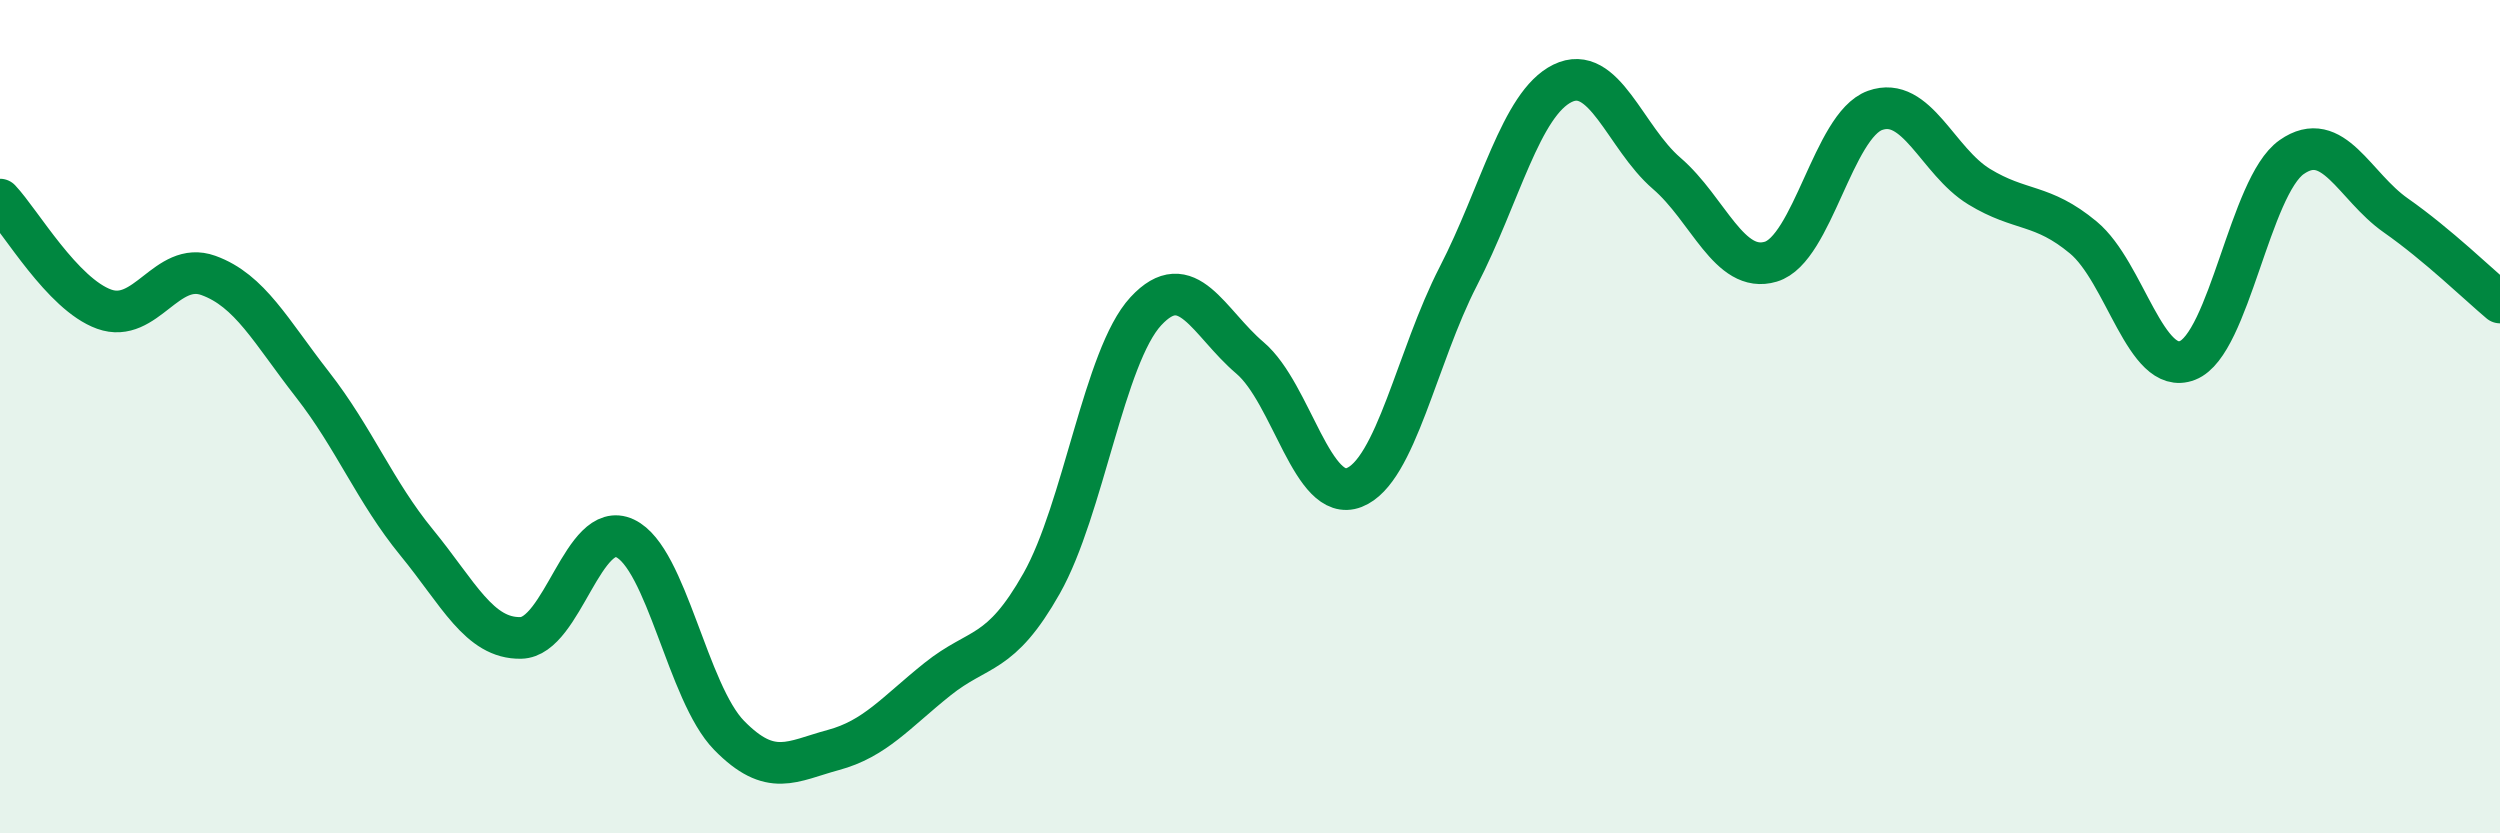
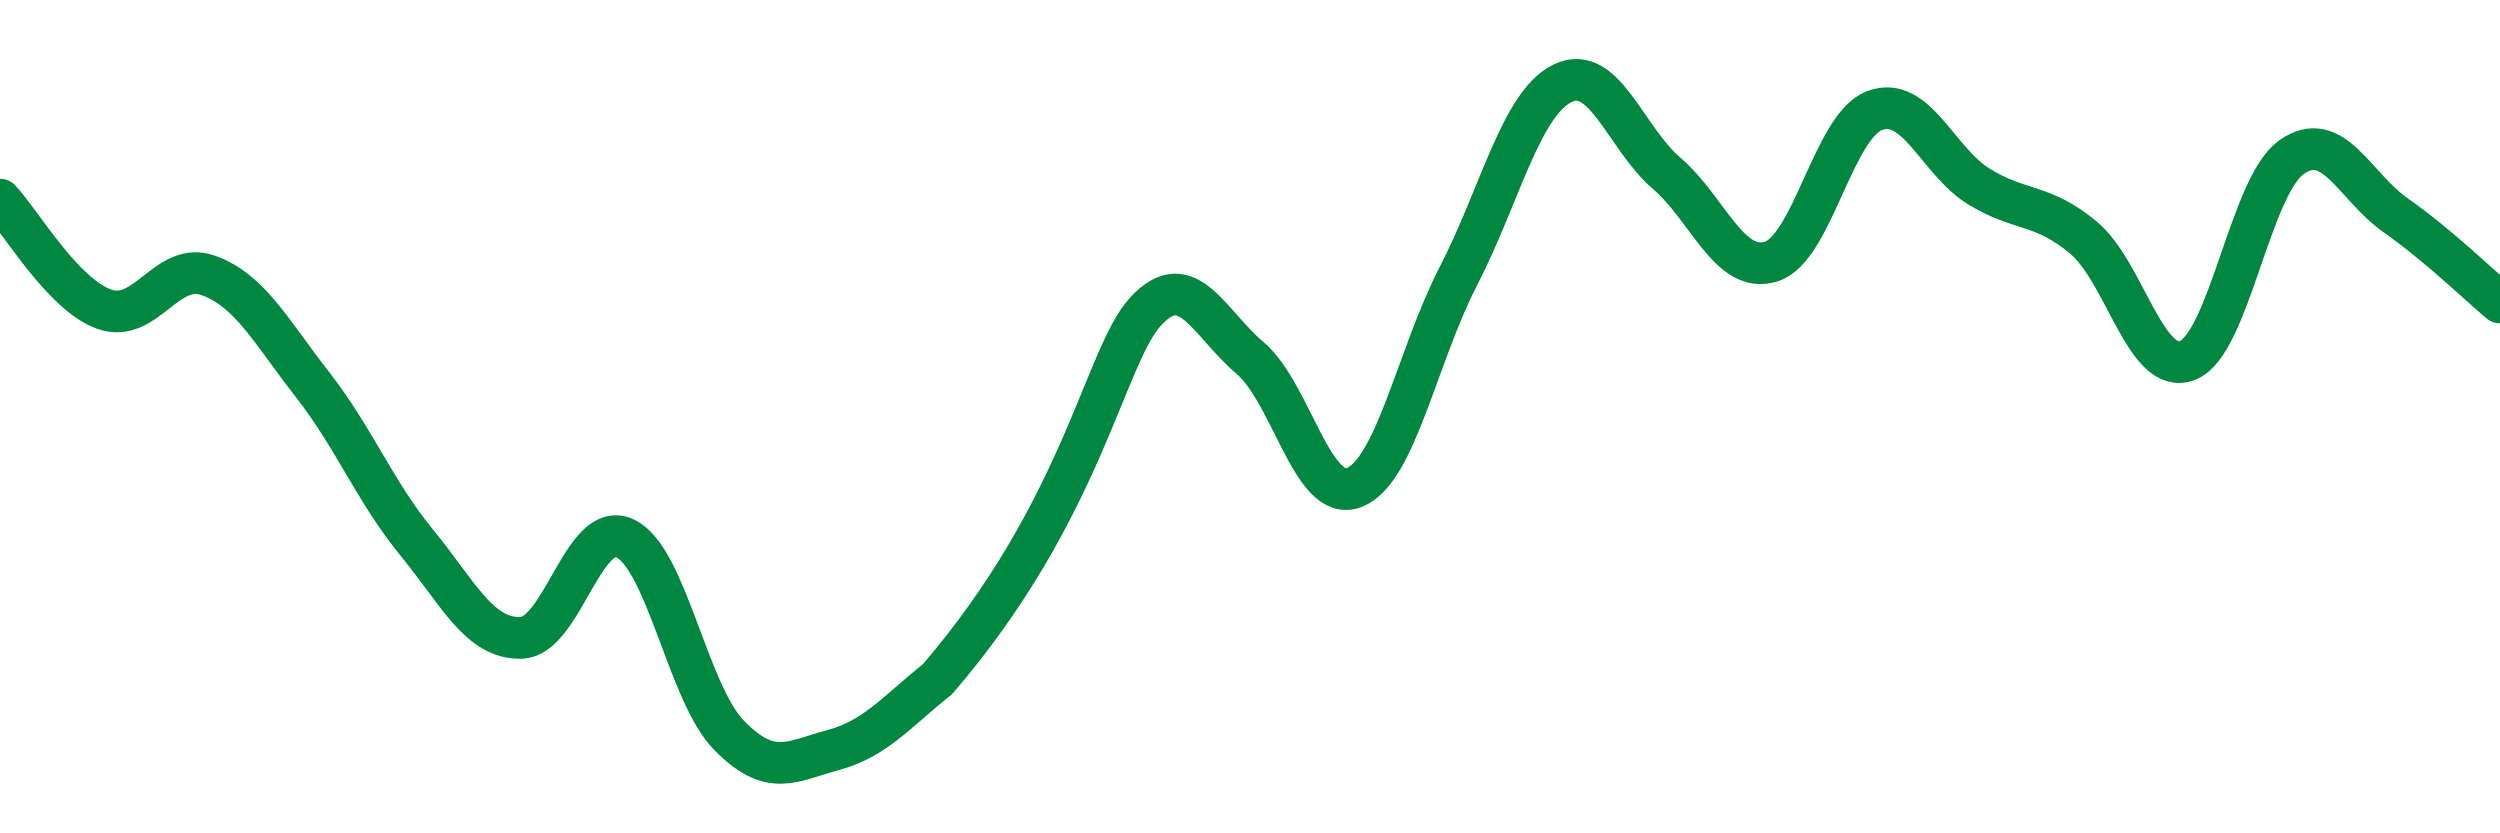
<svg xmlns="http://www.w3.org/2000/svg" width="60" height="20" viewBox="0 0 60 20">
-   <path d="M 0,4.79 C 0.5,5.32 1.5,7.06 2.5,7.42 C 3.5,7.78 4,6.25 5,6.61 C 6,6.97 6.5,7.95 7.5,9.23 C 8.5,10.51 9,11.8 10,13.02 C 11,14.24 11.5,15.33 12.5,15.31 C 13.5,15.29 14,12.45 15,12.92 C 16,13.39 16.5,16.63 17.5,17.65 C 18.5,18.67 19,18.27 20,18 C 21,17.73 21.5,17.1 22.5,16.3 C 23.5,15.5 24,15.77 25,14 C 26,12.23 26.5,8.55 27.5,7.47 C 28.5,6.39 29,7.74 30,8.59 C 31,9.44 31.5,12.09 32.5,11.7 C 33.5,11.31 34,8.57 35,6.63 C 36,4.69 36.5,2.49 37.5,2 C 38.5,1.51 39,3.3 40,4.16 C 41,5.02 41.5,6.58 42.5,6.28 C 43.5,5.98 44,3.01 45,2.65 C 46,2.29 46.5,3.87 47.5,4.48 C 48.5,5.09 49,4.87 50,5.7 C 51,6.53 51.5,9.04 52.5,8.65 C 53.5,8.26 54,4.47 55,3.77 C 56,3.07 56.5,4.47 57.5,5.17 C 58.5,5.87 59.5,6.84 60,7.26L60 20L0 20Z" fill="#008740" opacity="0.1" stroke-linecap="round" stroke-linejoin="round" />
-   <path d="M 0,4.79 C 0.5,5.32 1.5,7.06 2.5,7.42 C 3.5,7.78 4,6.25 5,6.61 C 6,6.97 6.5,7.95 7.5,9.23 C 8.5,10.51 9,11.8 10,13.02 C 11,14.24 11.5,15.33 12.5,15.31 C 13.5,15.29 14,12.45 15,12.92 C 16,13.39 16.5,16.63 17.5,17.65 C 18.5,18.67 19,18.27 20,18 C 21,17.73 21.5,17.1 22.5,16.3 C 23.5,15.5 24,15.77 25,14 C 26,12.23 26.5,8.55 27.5,7.47 C 28.5,6.39 29,7.74 30,8.59 C 31,9.44 31.5,12.09 32.5,11.7 C 33.5,11.31 34,8.57 35,6.63 C 36,4.69 36.5,2.49 37.5,2 C 38.5,1.51 39,3.3 40,4.16 C 41,5.02 41.5,6.58 42.5,6.28 C 43.5,5.98 44,3.01 45,2.65 C 46,2.29 46.5,3.87 47.5,4.48 C 48.5,5.09 49,4.87 50,5.7 C 51,6.53 51.5,9.04 52.5,8.65 C 53.5,8.26 54,4.47 55,3.77 C 56,3.07 56.5,4.47 57.5,5.17 C 58.5,5.87 59.5,6.84 60,7.26" stroke="#008740" stroke-width="1" fill="none" stroke-linecap="round" stroke-linejoin="round" />
+   <path d="M 0,4.79 C 0.5,5.32 1.5,7.06 2.5,7.42 C 3.5,7.78 4,6.25 5,6.61 C 6,6.97 6.5,7.95 7.5,9.23 C 8.5,10.51 9,11.8 10,13.02 C 11,14.24 11.5,15.33 12.5,15.31 C 13.5,15.29 14,12.45 15,12.92 C 16,13.39 16.5,16.63 17.5,17.65 C 18.5,18.67 19,18.27 20,18 C 21,17.73 21.5,17.1 22.5,16.3 C 26,12.23 26.5,8.55 27.5,7.47 C 28.5,6.39 29,7.74 30,8.59 C 31,9.44 31.5,12.09 32.5,11.7 C 33.5,11.31 34,8.57 35,6.63 C 36,4.69 36.5,2.49 37.5,2 C 38.5,1.51 39,3.3 40,4.16 C 41,5.02 41.5,6.58 42.5,6.28 C 43.5,5.98 44,3.01 45,2.65 C 46,2.29 46.5,3.87 47.5,4.48 C 48.5,5.09 49,4.87 50,5.7 C 51,6.53 51.5,9.04 52.5,8.65 C 53.5,8.26 54,4.47 55,3.77 C 56,3.07 56.5,4.47 57.5,5.17 C 58.5,5.87 59.5,6.84 60,7.26" stroke="#008740" stroke-width="1" fill="none" stroke-linecap="round" stroke-linejoin="round" />
</svg>